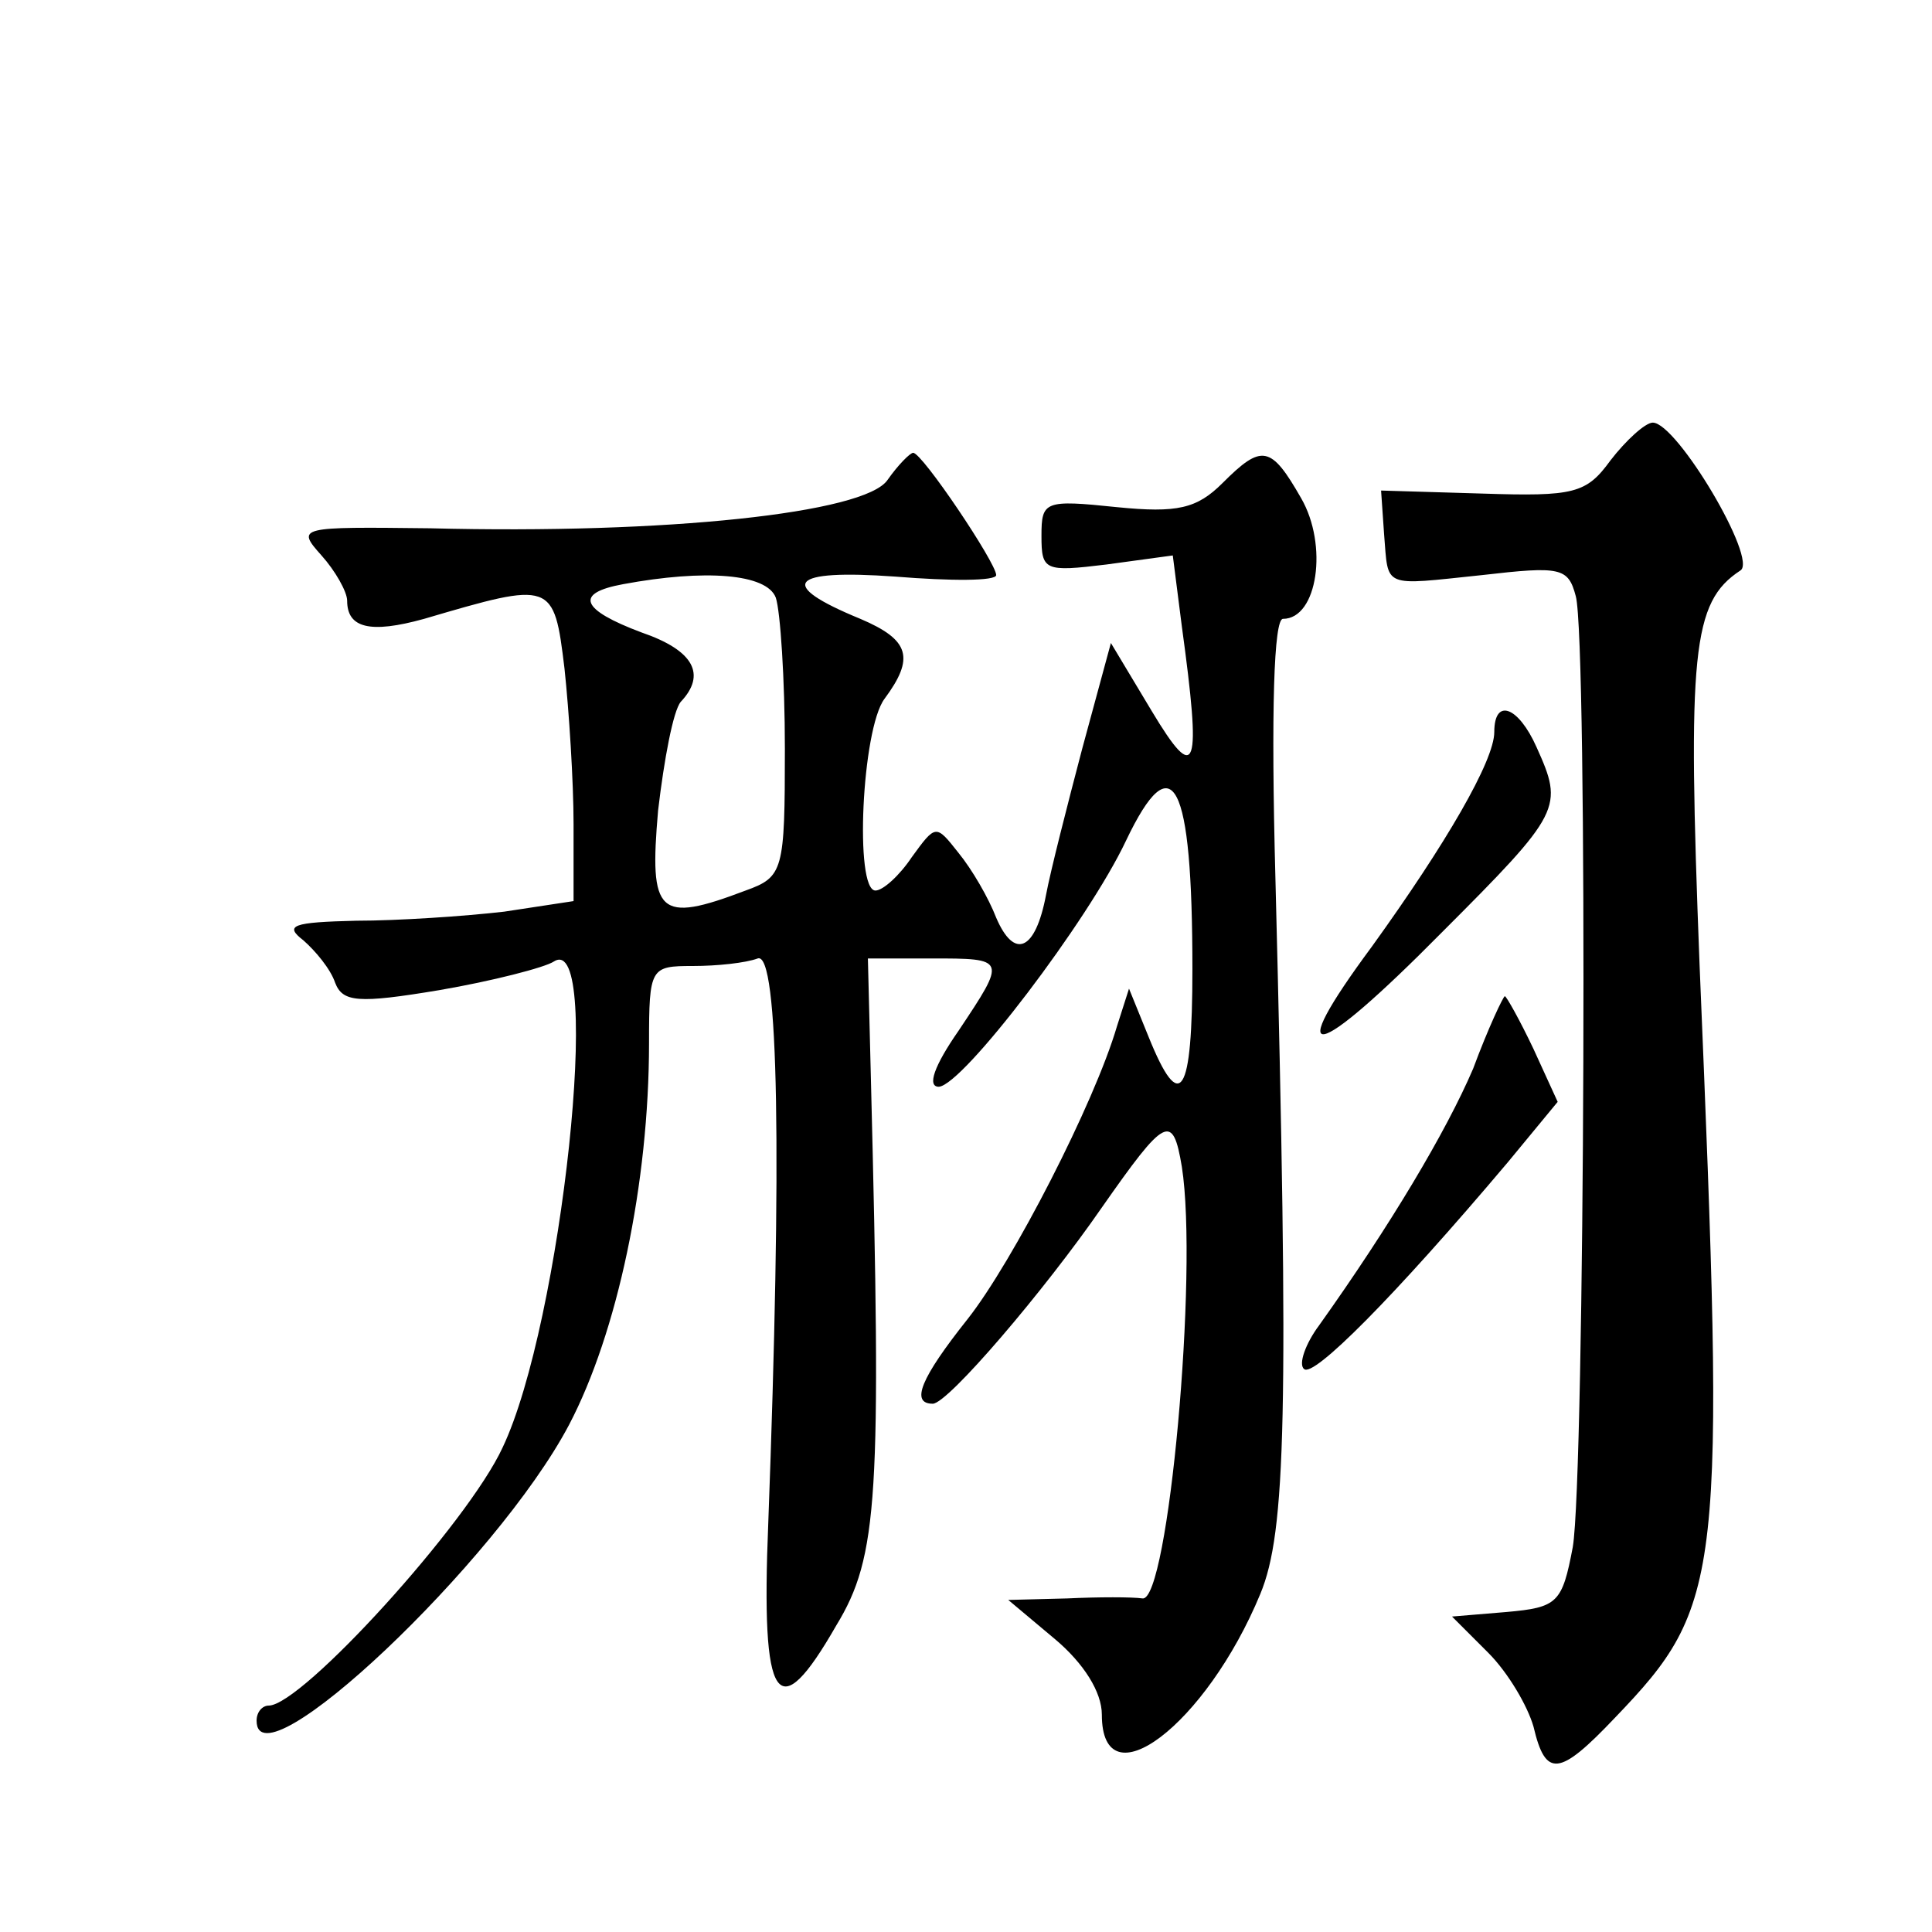
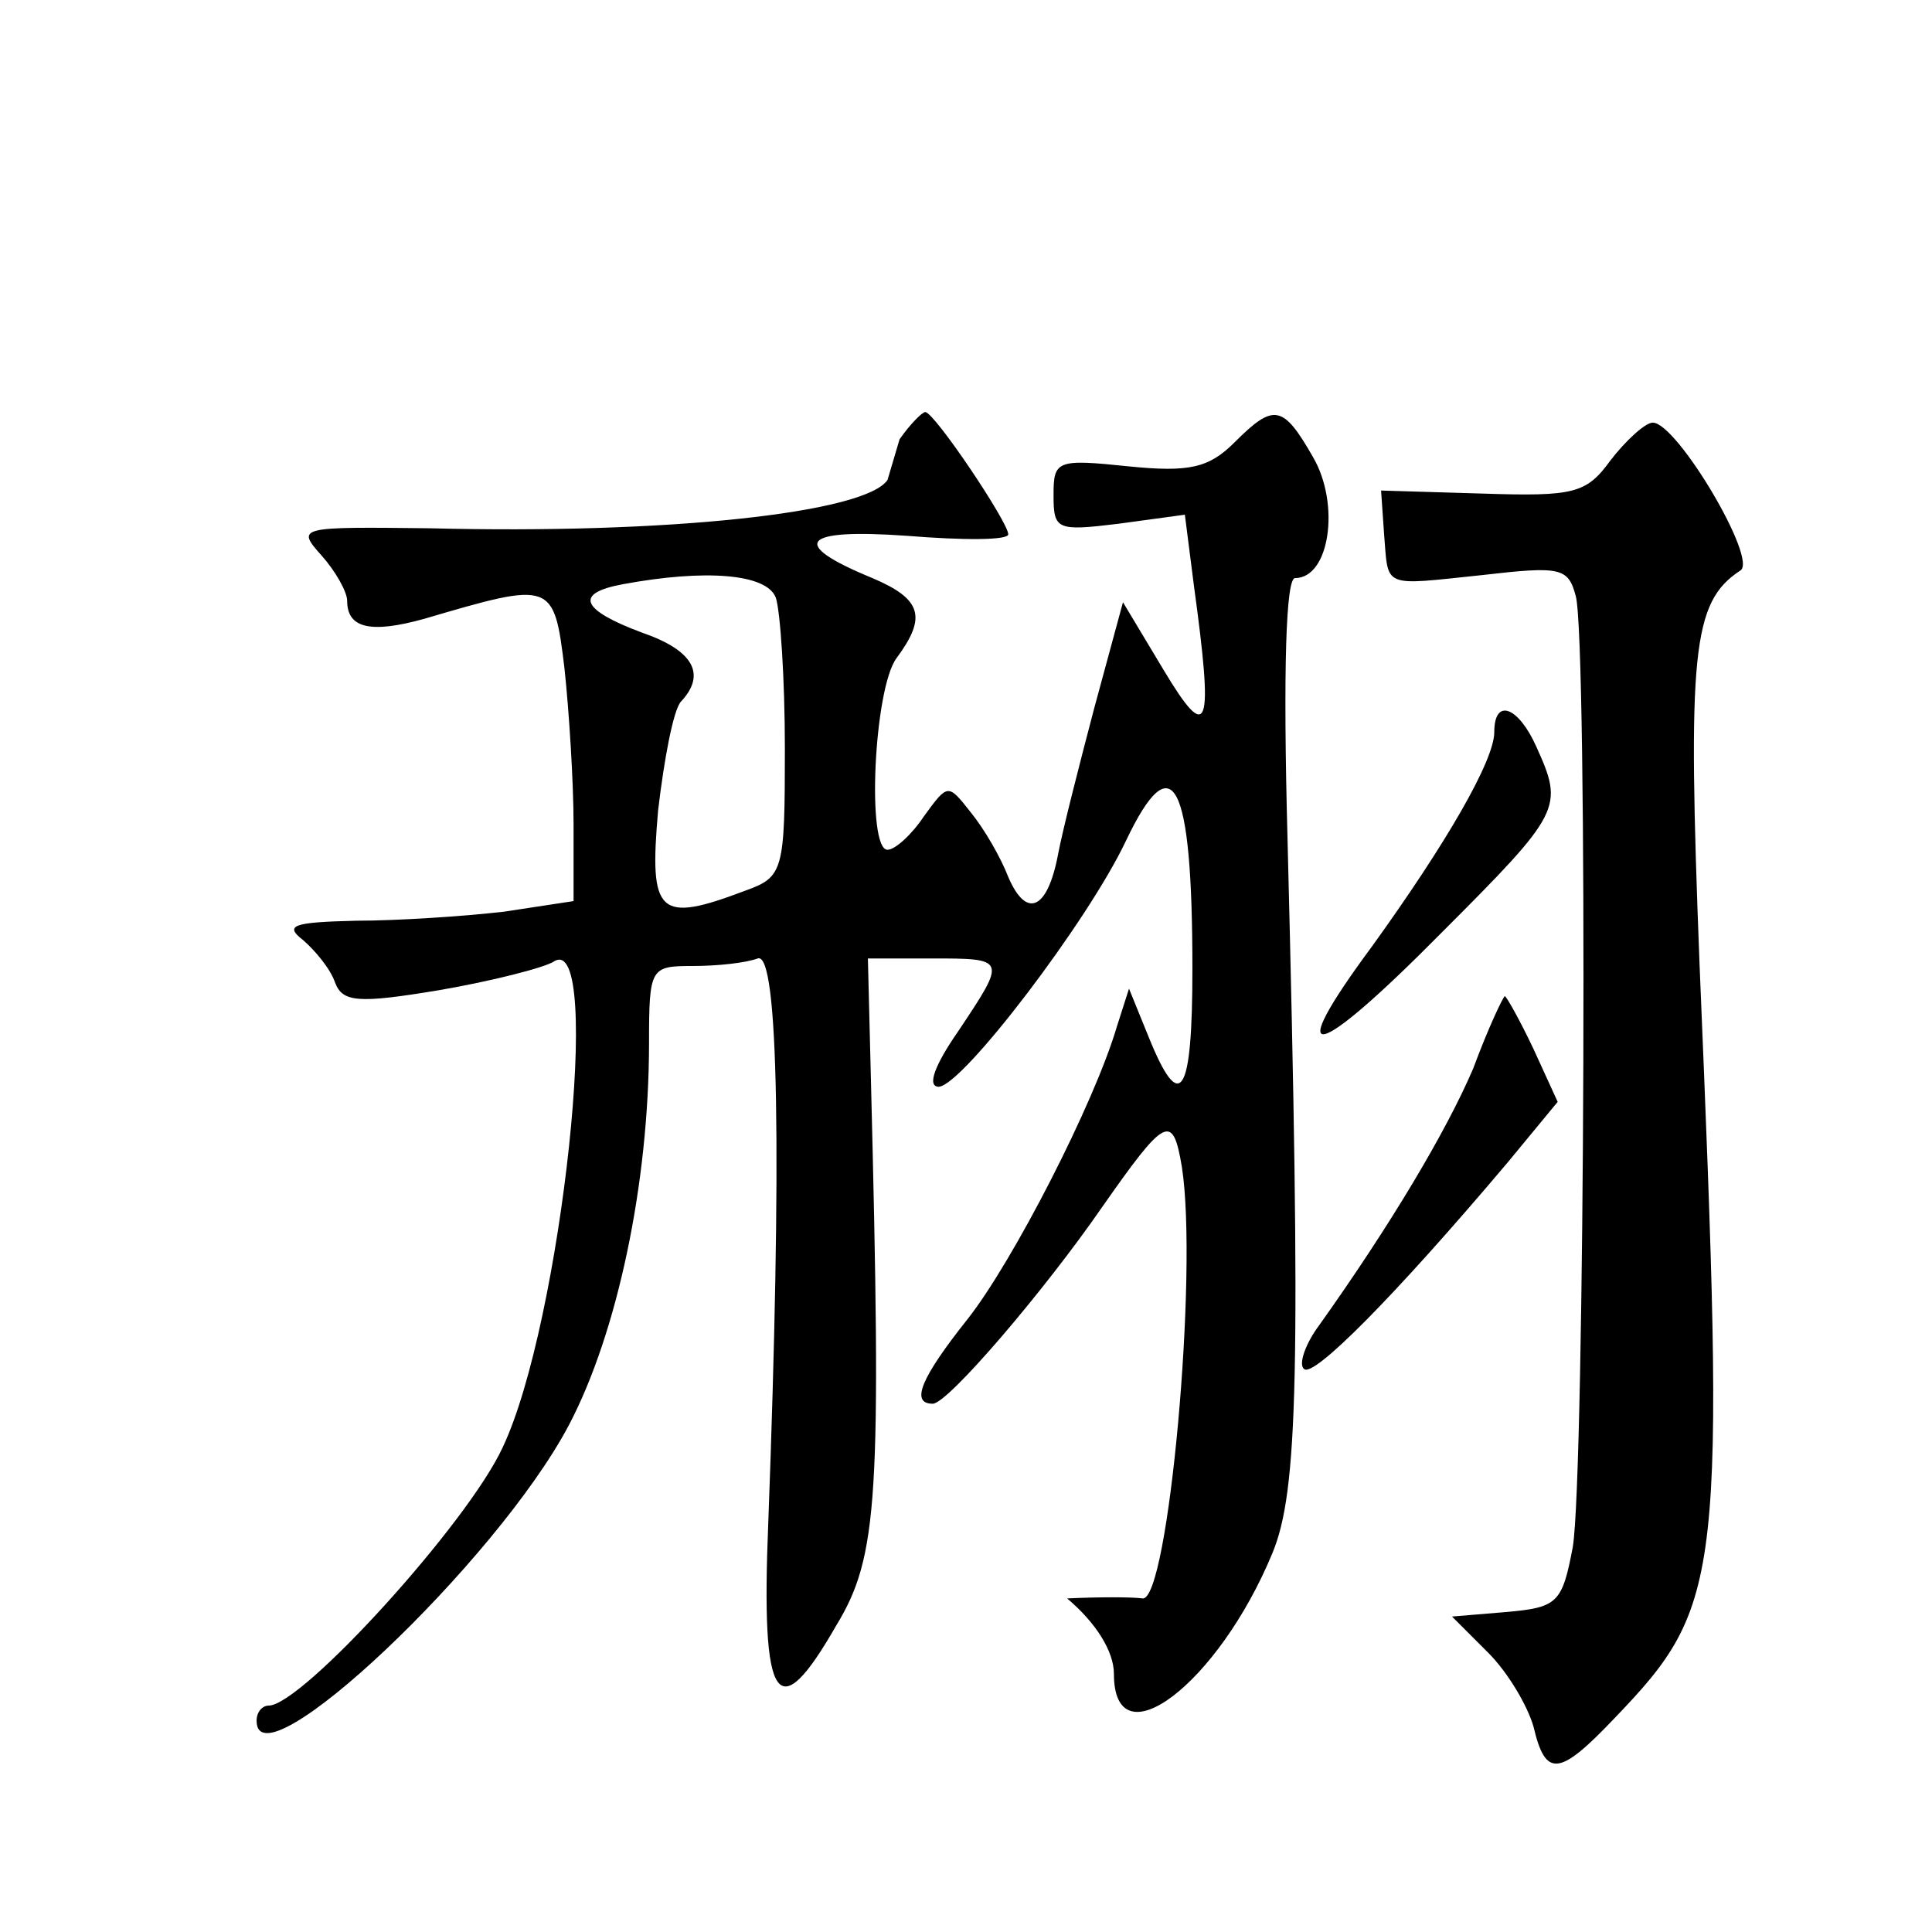
<svg xmlns="http://www.w3.org/2000/svg" version="1.0" width="128pt" height="128pt" viewBox="0 0 128 128" preserveAspectRatio="xMidYMid meet">
  <g transform="translate(0,128) scale(0.1,-0.1)" fill="#0" stroke="none">
-     <path d="M1067 975 c-16 -22 -24 -24 -85 -22 l-67 2 2 -29 c3 -36 -2 -34 65 -27 52 6 57 5 62 -14 8 -29 6 -583 -2 -630 -7 -37 -10 -40 -44 -43 l-36 -3 24 -24 c13 -13 26 -35 30 -49 8 -34 17 -33 54 6 72 75 73 92 56 499 -8 207 -5 240 27 261 12 7 -42 98 -58 98 -5 0 -18 -12 -28 -25z M588 962 c-15 -22 -147 -36 -303 -32 -87 1 -89 1 -72 -18 9 -10 17 -24 17 -30 0 -18 15 -22 51 -12 85 25 86 25 93 -33 3 -28 6 -75 6 -103 l0 -51 -46 -7 c-26 -3 -70 -6 -98 -6 -42 -1 -48 -3 -35 -13 8 -7 18 -19 21 -28 5 -13 15 -14 69 -5 35 6 70 15 76 19 33 21 5 -240 -34 -322 -23 -50 -133 -171 -155 -171 -4 0 -8 -4 -8 -10 0 -45 159 105 207 196 32 61 53 160 53 253 0 50 1 51 29 51 16 0 35 2 43 5 14 5 16 -132 7 -374 -5 -121 6 -136 45 -68 28 46 30 85 23 362 l-2 80 42 0 c50 0 50 0 18 -48 -16 -23 -21 -37 -13 -37 16 1 99 110 124 163 31 65 44 40 44 -85 0 -84 -8 -97 -29 -45 l-13 32 -8 -25 c-15 -51 -69 -156 -99 -194 -31 -39 -38 -56 -23 -56 10 0 74 75 112 130 42 60 47 63 53 27 11 -70 -9 -288 -26 -286 -7 1 -29 1 -50 0 l-39 -1 31 -26 c19 -16 31 -35 31 -50 0 -59 69 -7 105 80 17 41 19 119 10 474 -3 112 -1 172 5 172 23 0 30 49 12 80 -20 35 -26 36 -52 10 -17 -17 -30 -20 -70 -16 -48 5 -50 4 -50 -19 0 -23 2 -24 43 -19 l44 6 6 -47 c13 -95 10 -106 -20 -56 l-27 45 -19 -70 c-10 -38 -21 -81 -24 -97 -7 -37 -21 -43 -33 -15 -5 13 -16 32 -25 43 -15 19 -15 19 -31 -3 -8 -12 -19 -22 -24 -22 -14 0 -9 107 6 127 20 27 17 39 -16 53 -56 23 -47 33 23 28 37 -3 67 -3 67 1 0 8 -49 81 -55 81 -2 0 -10 -8 -17 -18z m-74 -78 c3 -9 6 -54 6 -100 0 -81 -1 -85 -26 -94 -58 -22 -64 -16 -58 53 4 34 10 66 15 72 17 18 9 34 -26 46 -40 15 -45 26 -12 32 54 10 95 7 101 -9z M990 795 c0 -19 -32 -74 -81 -142 -60 -81 -39 -77 46 9 80 80 81 83 63 123 -12 27 -28 33 -28 10z M976 572 c-18 -42 -55 -104 -102 -170 -9 -12 -14 -26 -10 -29 6 -6 59 47 135 137 l33 40 -16 35 c-9 19 -18 35 -19 35 -1 0 -11 -21 -21 -48z" />
+     <path d="M1067 975 c-16 -22 -24 -24 -85 -22 l-67 2 2 -29 c3 -36 -2 -34 65 -27 52 6 57 5 62 -14 8 -29 6 -583 -2 -630 -7 -37 -10 -40 -44 -43 l-36 -3 24 -24 c13 -13 26 -35 30 -49 8 -34 17 -33 54 6 72 75 73 92 56 499 -8 207 -5 240 27 261 12 7 -42 98 -58 98 -5 0 -18 -12 -28 -25z M588 962 c-15 -22 -147 -36 -303 -32 -87 1 -89 1 -72 -18 9 -10 17 -24 17 -30 0 -18 15 -22 51 -12 85 25 86 25 93 -33 3 -28 6 -75 6 -103 l0 -51 -46 -7 c-26 -3 -70 -6 -98 -6 -42 -1 -48 -3 -35 -13 8 -7 18 -19 21 -28 5 -13 15 -14 69 -5 35 6 70 15 76 19 33 21 5 -240 -34 -322 -23 -50 -133 -171 -155 -171 -4 0 -8 -4 -8 -10 0 -45 159 105 207 196 32 61 53 160 53 253 0 50 1 51 29 51 16 0 35 2 43 5 14 5 16 -132 7 -374 -5 -121 6 -136 45 -68 28 46 30 85 23 362 l-2 80 42 0 c50 0 50 0 18 -48 -16 -23 -21 -37 -13 -37 16 1 99 110 124 163 31 65 44 40 44 -85 0 -84 -8 -97 -29 -45 l-13 32 -8 -25 c-15 -51 -69 -156 -99 -194 -31 -39 -38 -56 -23 -56 10 0 74 75 112 130 42 60 47 63 53 27 11 -70 -9 -288 -26 -286 -7 1 -29 1 -50 0 c19 -16 31 -35 31 -50 0 -59 69 -7 105 80 17 41 19 119 10 474 -3 112 -1 172 5 172 23 0 30 49 12 80 -20 35 -26 36 -52 10 -17 -17 -30 -20 -70 -16 -48 5 -50 4 -50 -19 0 -23 2 -24 43 -19 l44 6 6 -47 c13 -95 10 -106 -20 -56 l-27 45 -19 -70 c-10 -38 -21 -81 -24 -97 -7 -37 -21 -43 -33 -15 -5 13 -16 32 -25 43 -15 19 -15 19 -31 -3 -8 -12 -19 -22 -24 -22 -14 0 -9 107 6 127 20 27 17 39 -16 53 -56 23 -47 33 23 28 37 -3 67 -3 67 1 0 8 -49 81 -55 81 -2 0 -10 -8 -17 -18z m-74 -78 c3 -9 6 -54 6 -100 0 -81 -1 -85 -26 -94 -58 -22 -64 -16 -58 53 4 34 10 66 15 72 17 18 9 34 -26 46 -40 15 -45 26 -12 32 54 10 95 7 101 -9z M990 795 c0 -19 -32 -74 -81 -142 -60 -81 -39 -77 46 9 80 80 81 83 63 123 -12 27 -28 33 -28 10z M976 572 c-18 -42 -55 -104 -102 -170 -9 -12 -14 -26 -10 -29 6 -6 59 47 135 137 l33 40 -16 35 c-9 19 -18 35 -19 35 -1 0 -11 -21 -21 -48z" />
  </g>
</svg>